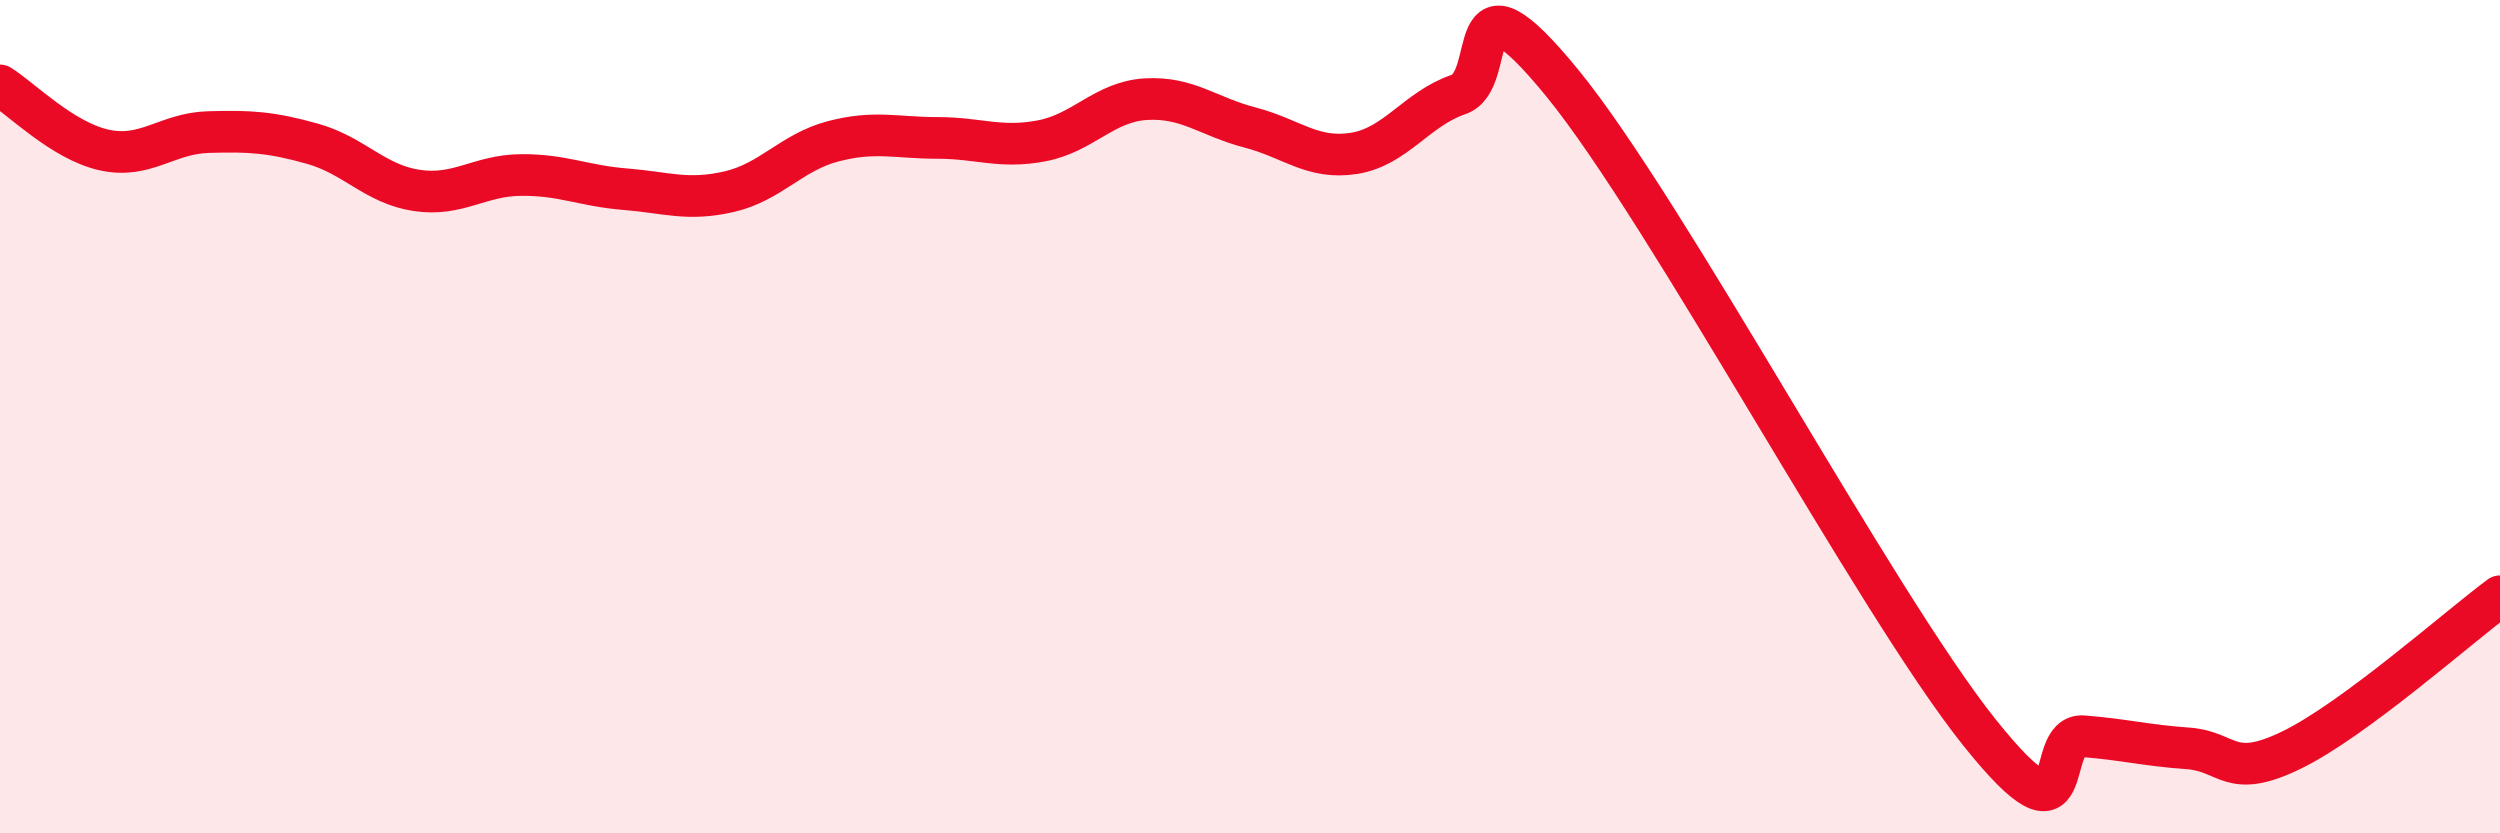
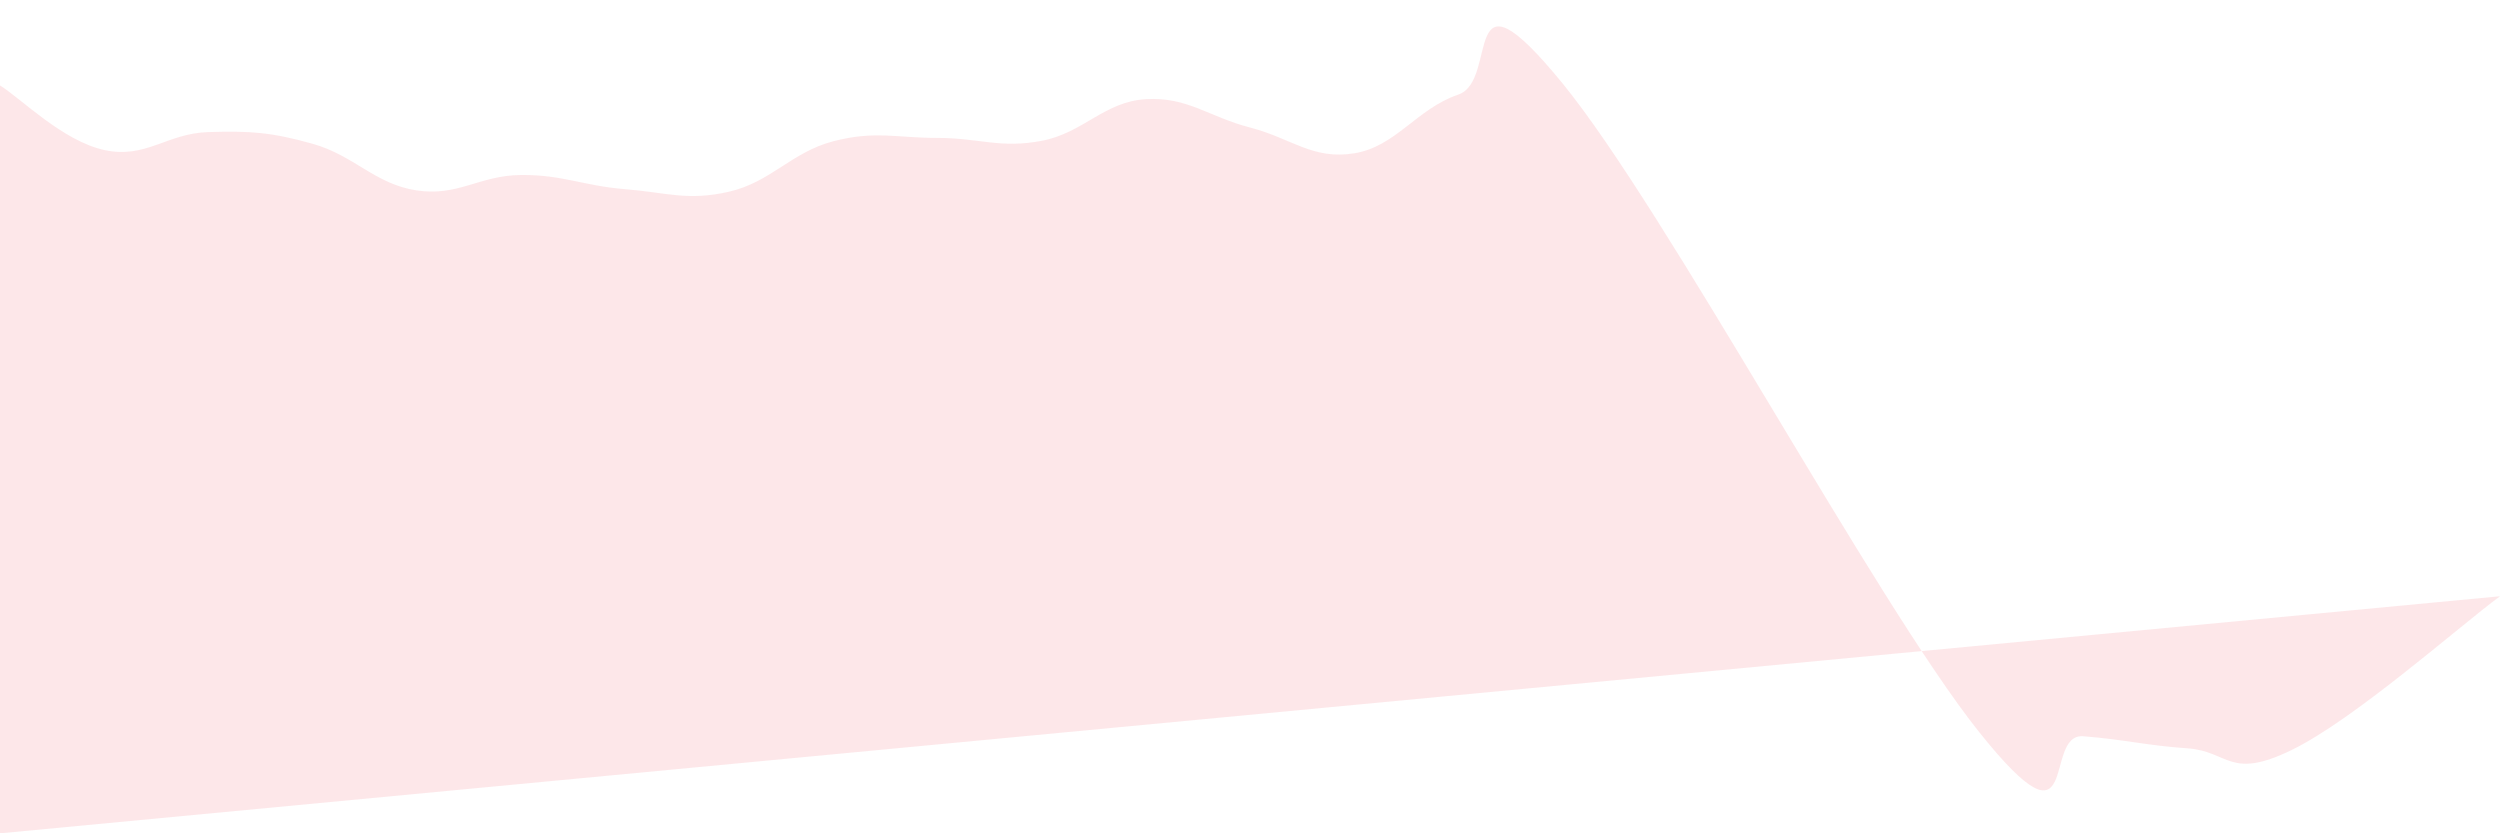
<svg xmlns="http://www.w3.org/2000/svg" width="60" height="20" viewBox="0 0 60 20">
-   <path d="M 0,2.05 C 0.5,2.36 1.5,3.38 2.5,3.6 C 3.5,3.82 4,3.2 5,3.17 C 6,3.14 6.5,3.17 7.5,3.45 C 8.5,3.73 9,4.42 10,4.57 C 11,4.72 11.5,4.21 12.5,4.2 C 13.5,4.19 14,4.46 15,4.54 C 16,4.62 16.5,4.83 17.5,4.6 C 18.5,4.37 19,3.65 20,3.39 C 21,3.13 21.5,3.31 22.5,3.31 C 23.5,3.31 24,3.57 25,3.38 C 26,3.19 26.5,2.44 27.5,2.38 C 28.5,2.32 29,2.8 30,3.06 C 31,3.32 31.5,3.84 32.5,3.68 C 33.5,3.52 34,2.61 35,2.27 C 36,1.93 35,-1.06 37.5,2 C 40,5.06 45,14.44 47.5,17.57 C 50,20.7 49,17.59 50,17.67 C 51,17.75 51.5,17.89 52.5,17.96 C 53.5,18.03 53.5,18.73 55,18 C 56.5,17.27 59,15.05 60,14.31L60 20L0 20Z" fill="#EB0A25" opacity="0.1" stroke-linecap="round" stroke-linejoin="round" />
-   <path d="M 0,2.05 C 0.5,2.36 1.5,3.38 2.5,3.6 C 3.5,3.82 4,3.2 5,3.17 C 6,3.14 6.5,3.17 7.5,3.45 C 8.5,3.73 9,4.42 10,4.57 C 11,4.72 11.5,4.21 12.5,4.2 C 13.5,4.19 14,4.46 15,4.54 C 16,4.62 16.5,4.83 17.5,4.6 C 18.5,4.37 19,3.65 20,3.39 C 21,3.13 21.5,3.31 22.5,3.31 C 23.5,3.31 24,3.57 25,3.38 C 26,3.19 26.5,2.44 27.5,2.38 C 28.5,2.32 29,2.8 30,3.06 C 31,3.32 31.5,3.84 32.5,3.68 C 33.5,3.52 34,2.61 35,2.27 C 36,1.93 35,-1.06 37.5,2 C 40,5.06 45,14.44 47.5,17.57 C 50,20.7 49,17.59 50,17.67 C 51,17.75 51.5,17.89 52.5,17.96 C 53.5,18.03 53.5,18.73 55,18 C 56.5,17.27 59,15.05 60,14.31" stroke="#EB0A25" stroke-width="1" fill="none" stroke-linecap="round" stroke-linejoin="round" />
+   <path d="M 0,2.05 C 0.5,2.36 1.5,3.38 2.5,3.6 C 3.5,3.82 4,3.2 5,3.17 C 6,3.14 6.5,3.17 7.5,3.45 C 8.5,3.73 9,4.42 10,4.57 C 11,4.72 11.5,4.21 12.5,4.2 C 13.5,4.19 14,4.46 15,4.54 C 16,4.62 16.5,4.83 17.5,4.6 C 18.5,4.37 19,3.65 20,3.39 C 21,3.13 21.5,3.31 22.5,3.31 C 23.5,3.31 24,3.57 25,3.38 C 26,3.19 26.5,2.44 27.5,2.38 C 28.5,2.32 29,2.8 30,3.06 C 31,3.32 31.5,3.84 32.5,3.68 C 33.5,3.52 34,2.61 35,2.27 C 36,1.93 35,-1.06 37.5,2 C 40,5.06 45,14.44 47.5,17.57 C 50,20.7 49,17.59 50,17.67 C 51,17.75 51.5,17.89 52.5,17.96 C 53.5,18.03 53.5,18.73 55,18 C 56.5,17.27 59,15.05 60,14.31L0 20Z" fill="#EB0A25" opacity="0.1" stroke-linecap="round" stroke-linejoin="round" />
</svg>